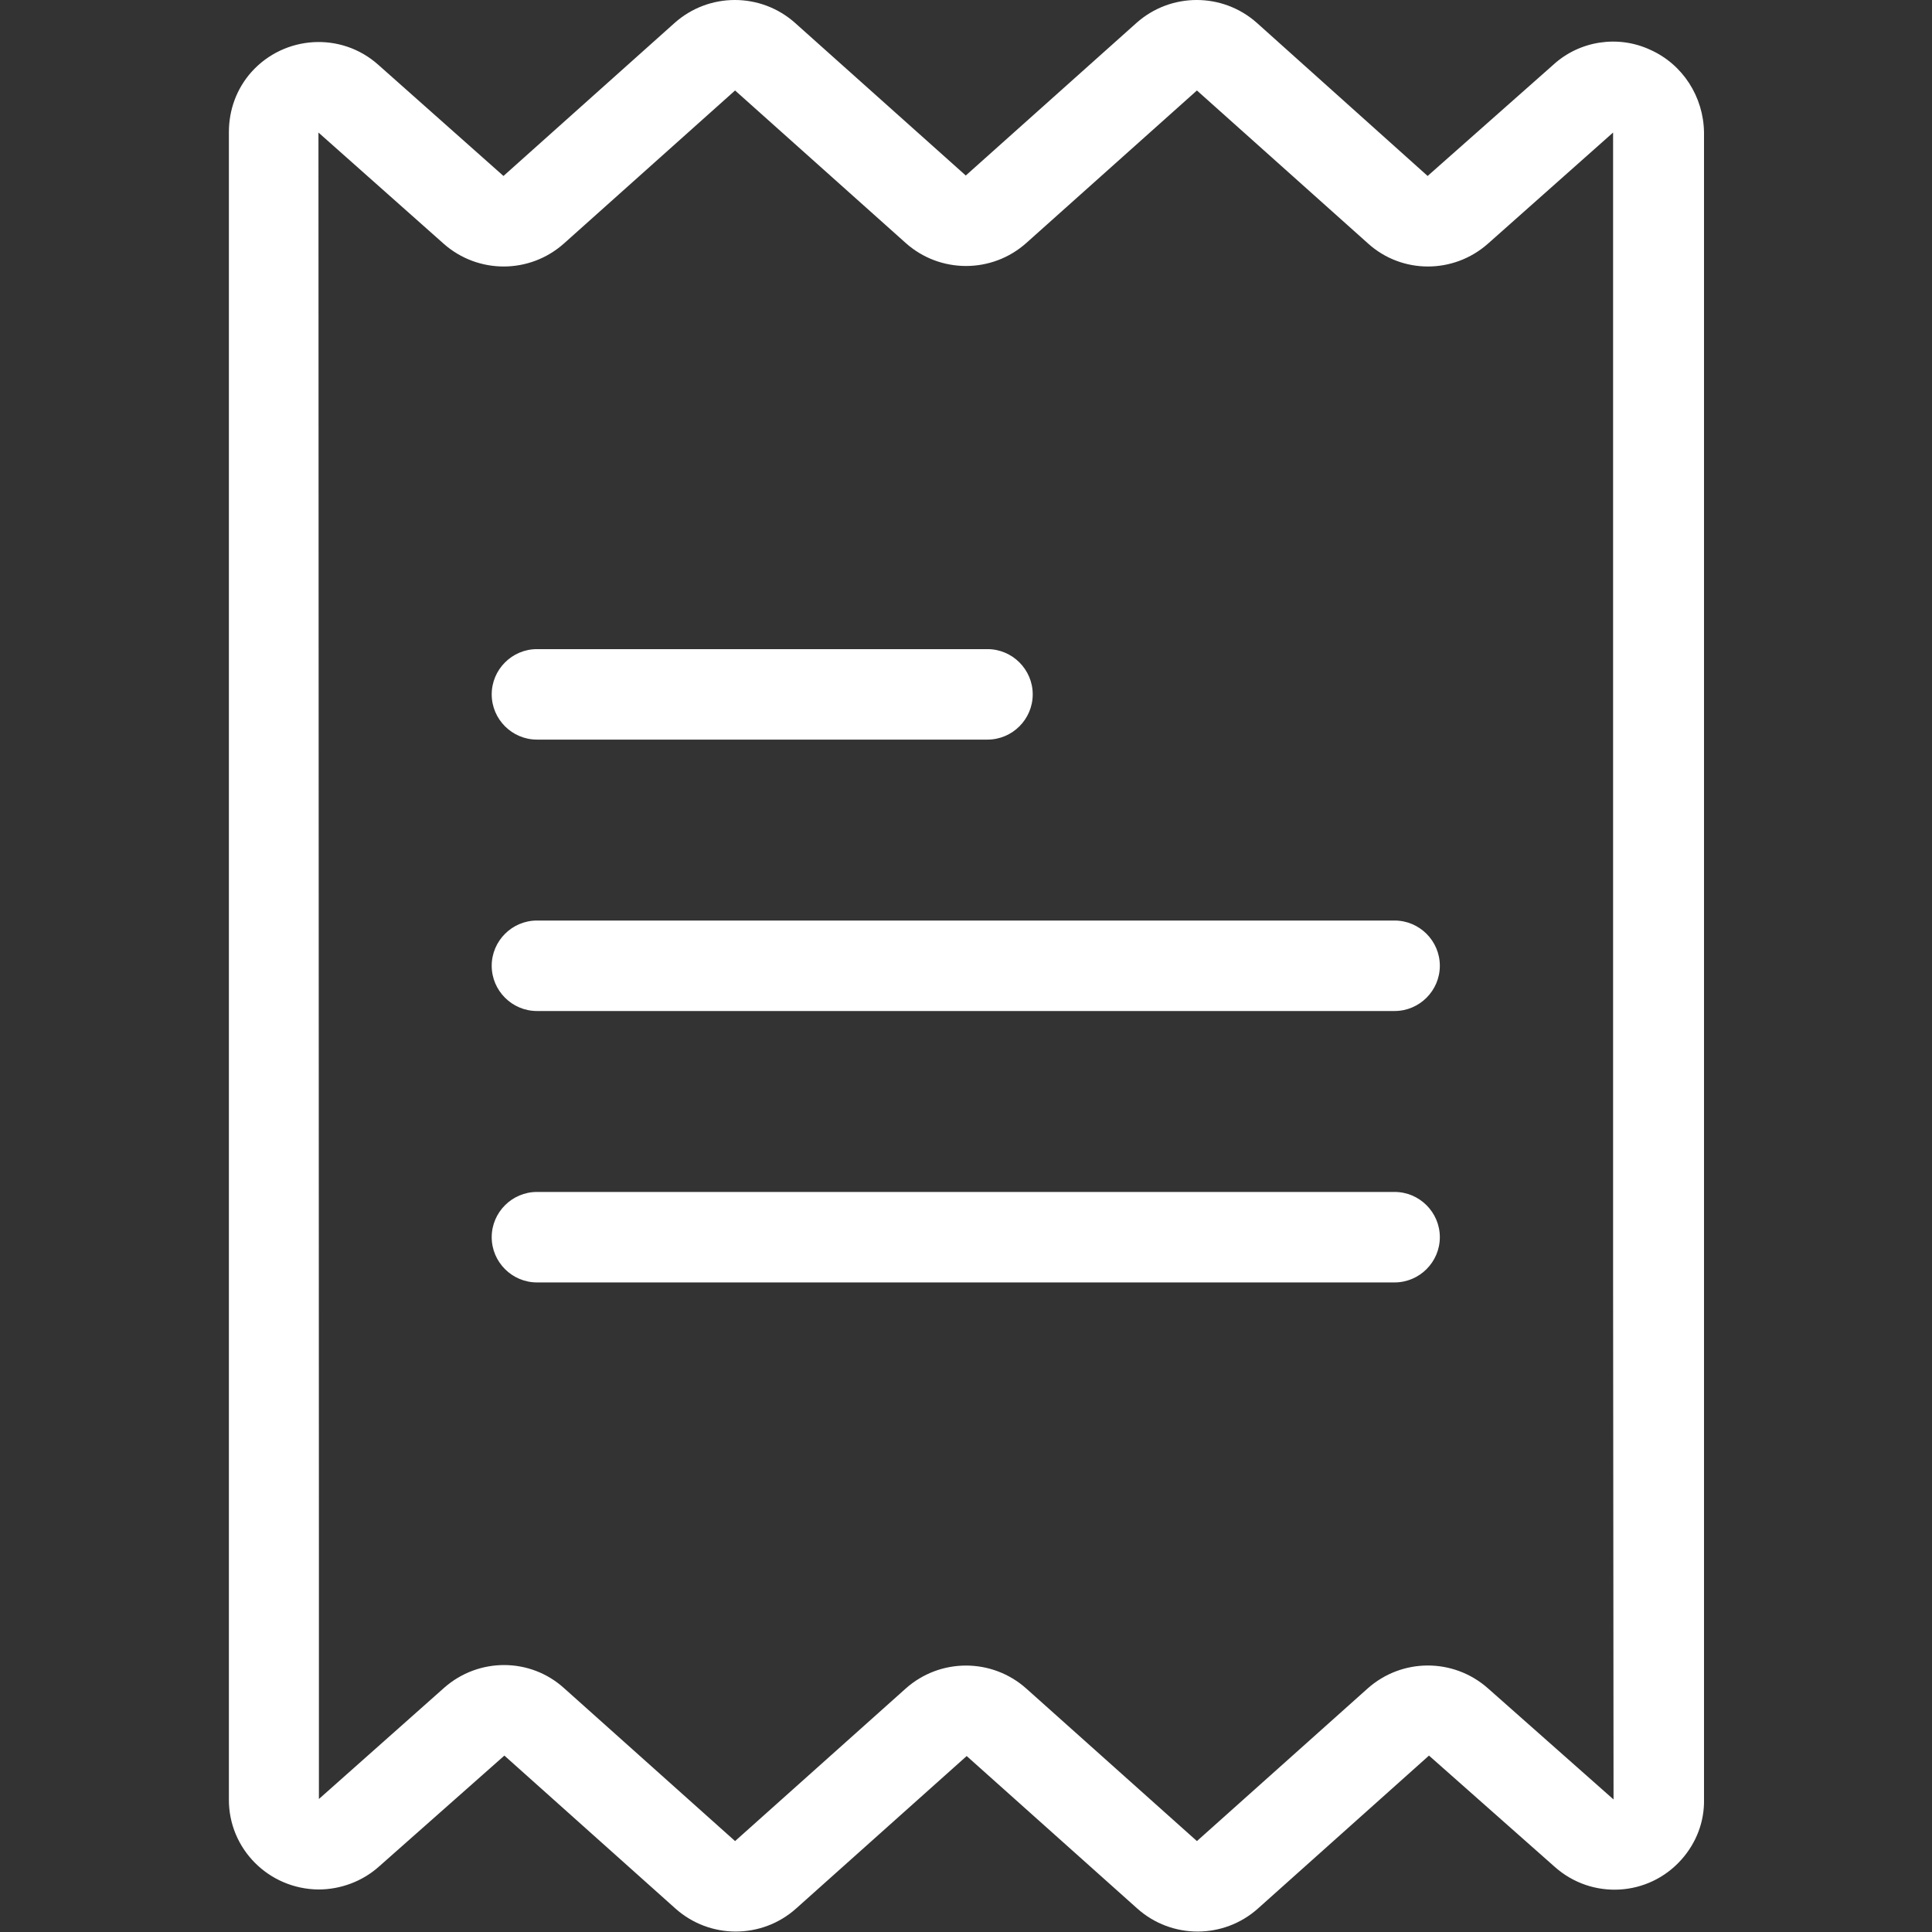
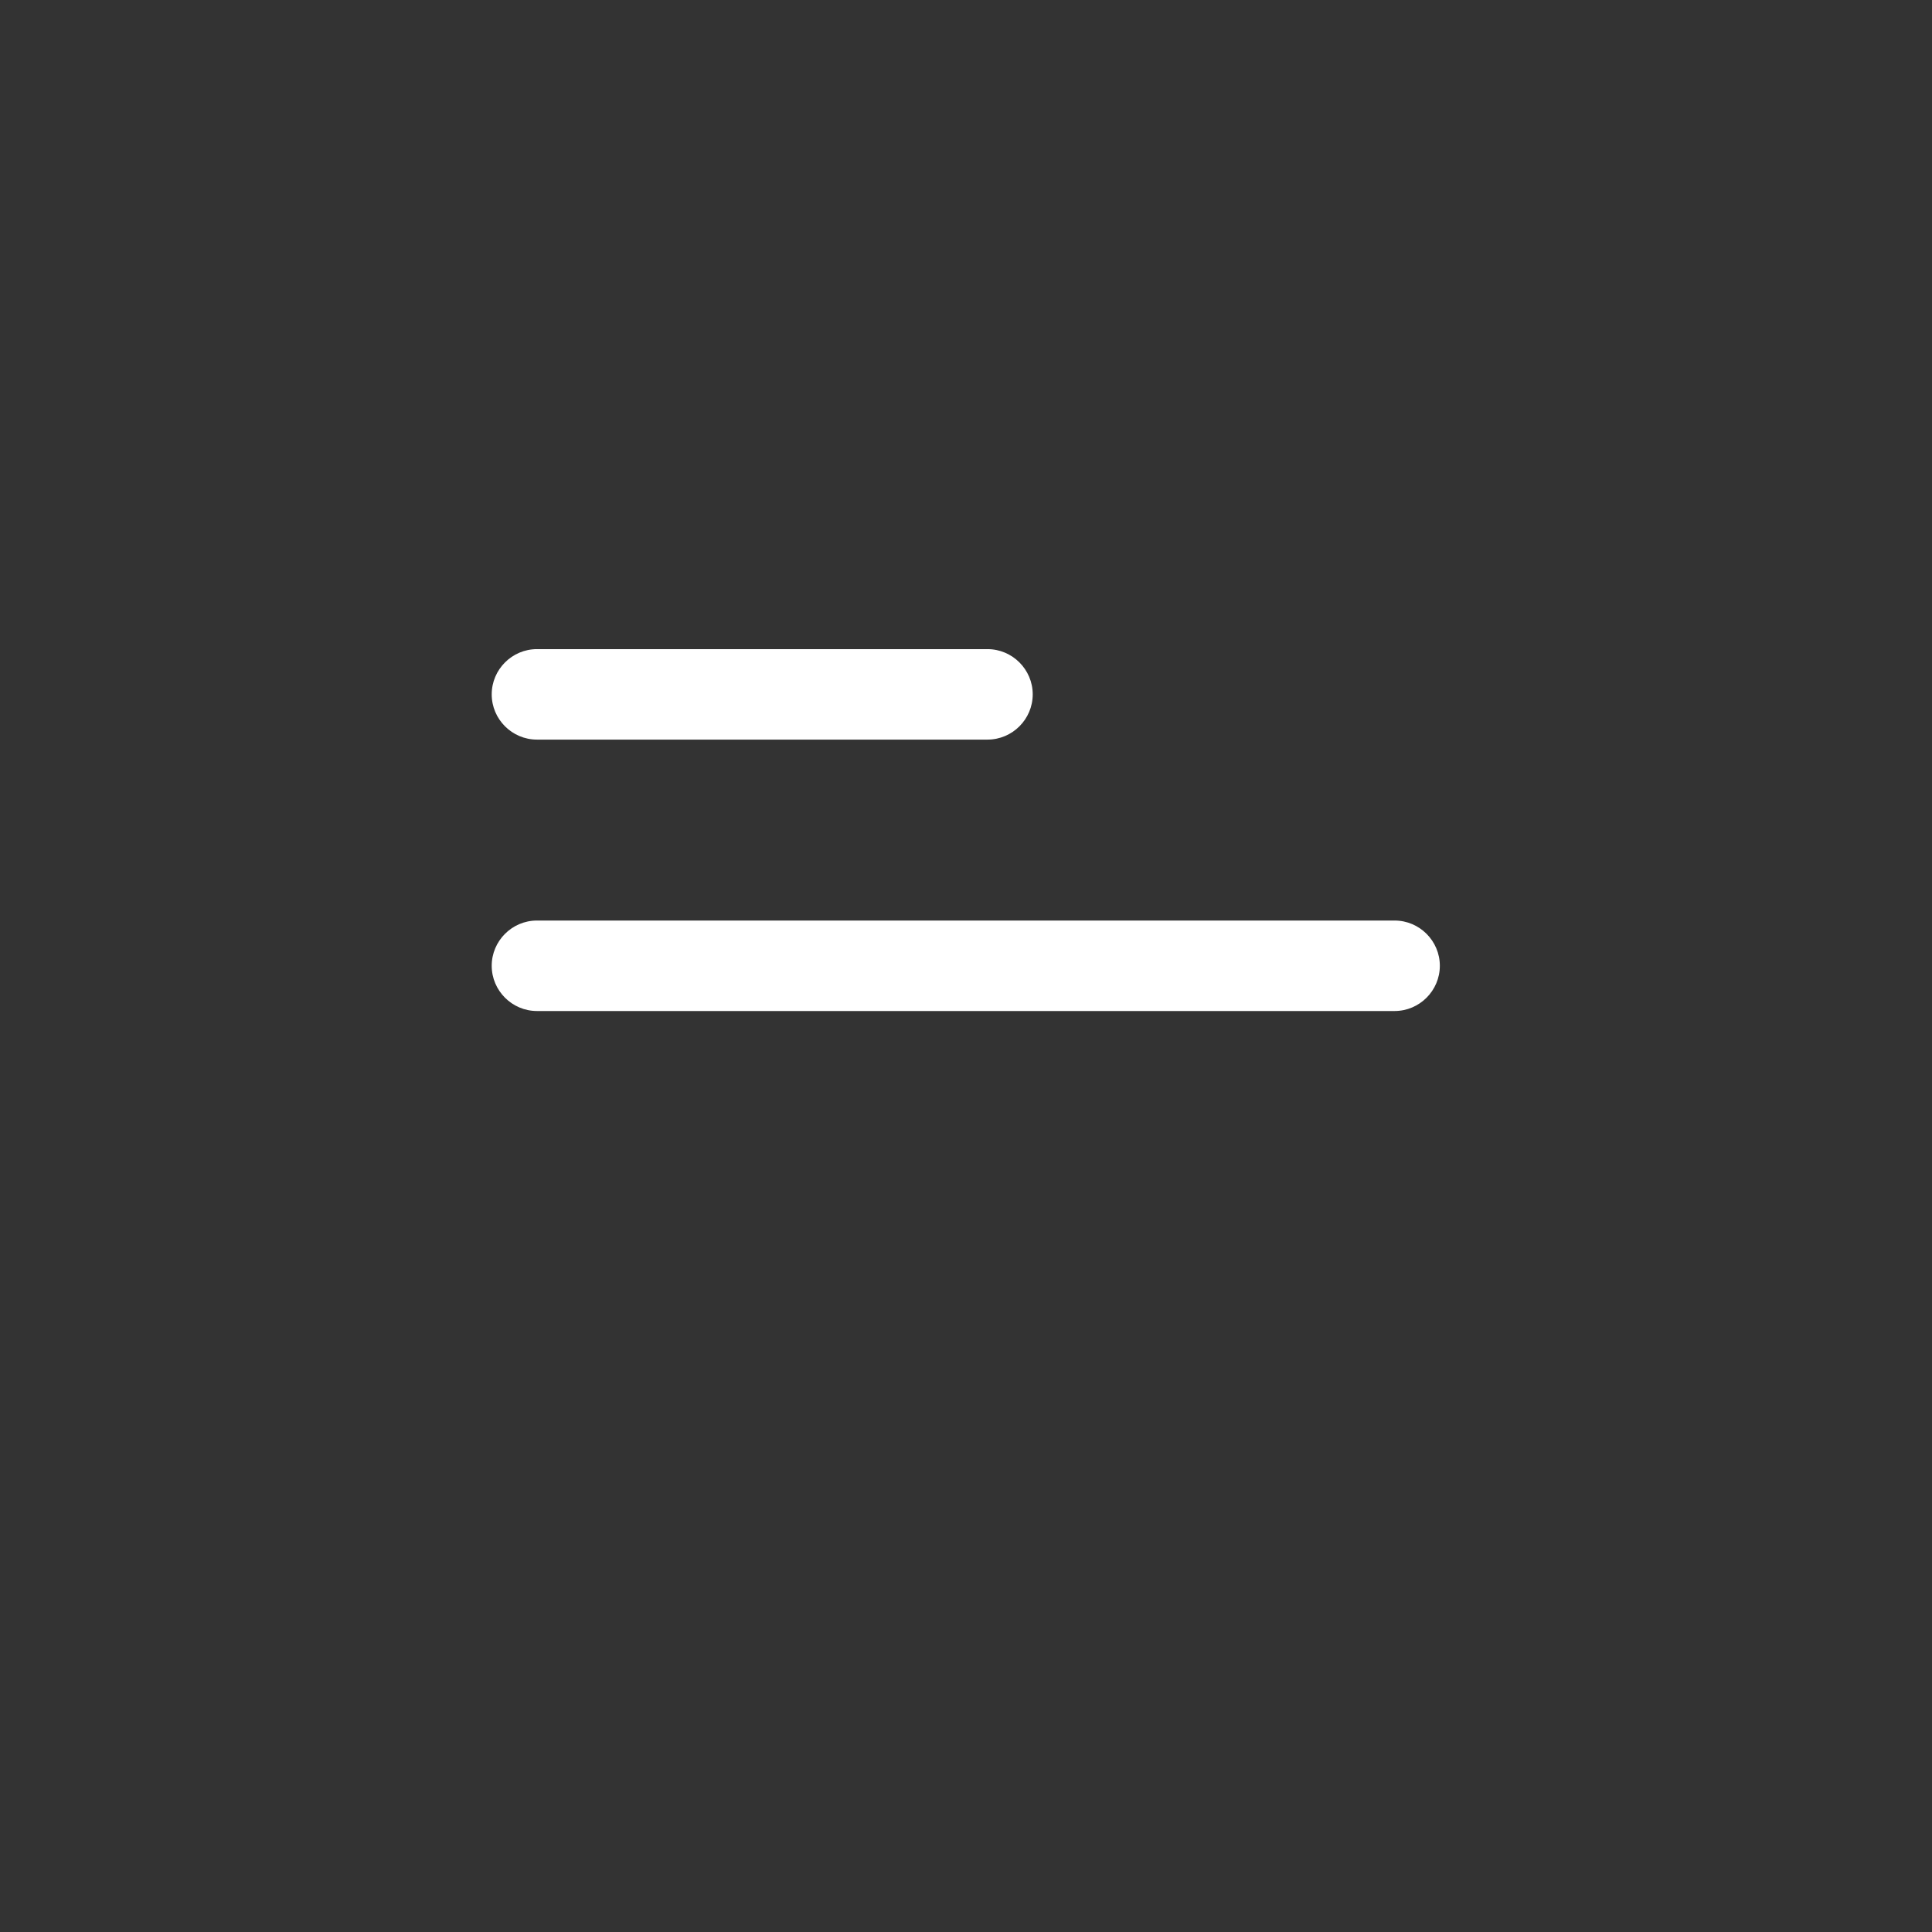
<svg xmlns="http://www.w3.org/2000/svg" version="1.1" id="Capa_1" x="0px" y="0px" viewBox="0 0 427.1 427.1" style="enable-background:new 0 0 427.1 427.1;" xml:space="preserve">
  <rect x="0" y="0" width="427.1" height="427.1" fill="#333333" stroke="none" />
  <style type="text/css">
	.st0{fill:#FFFFFF;}
</style>
  <g>
    <g>
-       <path class="st0" d="M364.8,11L364.8,11c-7.1-3.3-15.6-2-21.4,3.3l-27.8,24.6L277.9,5.1c-7.6-6.8-19.1-6.8-26.7,0l-37.7,33.7    L175.8,5.1c-7.6-6.8-19.1-6.8-26.7,0l-37.8,33.8L83.6,14.3c-8.2-7.3-20.7-6.5-28,1.6c-3.3,3.7-5,8.4-5,13.3v368.5    c-0.1,11,8.8,19.9,19.8,20c4.9,0,9.7-1.8,13.3-5l27.8-24.6l37.8,33.8c7.6,6.8,19.1,6.8,26.7,0l37.7-33.7l37.7,33.7    c7.6,6.8,19.1,6.8,26.7,0l37.8-33.8l27.8,24.6c8.2,7.3,20.7,6.6,28-1.6c3.3-3.7,5.1-8.4,5-13.3V29.3C376.6,21.4,372,14.2,364.8,11    z M328.9,373.2c-7.6-6.7-19-6.7-26.6,0.1L264.6,407l-37.7-33.7c-7.6-6.8-19.1-6.8-26.7,0L162.5,407l-37.8-33.8    c-7.5-6.8-18.9-6.8-26.5-0.1l-27.7,24.6v-53.3L70.4,29.3l27.7,24.6c7.6,6.7,19,6.7,26.6-0.1L162.5,20l37.7,33.7    c7.6,6.8,19.1,6.8,26.7,0L264.6,20l37.8,33.8c7.5,6.8,18.9,6.8,26.5,0.1l27.7-24.6v253.3l0.1,115.2L328.9,373.2z" />
-     </g>
+       </g>
  </g>
  <g>
    <g>
      <path class="st0" d="M308.3,203.5H118.7c-5.5,0-10,4.5-10,10s4.5,10,10,10h189.6c5.5,0,10-4.5,10-10S313.8,203.5,308.3,203.5z" />
    </g>
  </g>
  <g>
    <g>
      <path class="st0" d="M218.3,143.5h-99.6c-5.5,0-10,4.5-10,10s4.5,10,10,10h99.6c5.5,0,10-4.5,10-10S223.8,143.5,218.3,143.5z" />
    </g>
  </g>
  <g>
    <g>
-       <path class="st0" d="M308.3,263.5H118.7c-5.5,0-10,4.5-10,10s4.5,10,10,10h189.6c5.5,0,10-4.5,10-10S313.8,263.5,308.3,263.5z" />
-     </g>
+       </g>
  </g>
</svg>